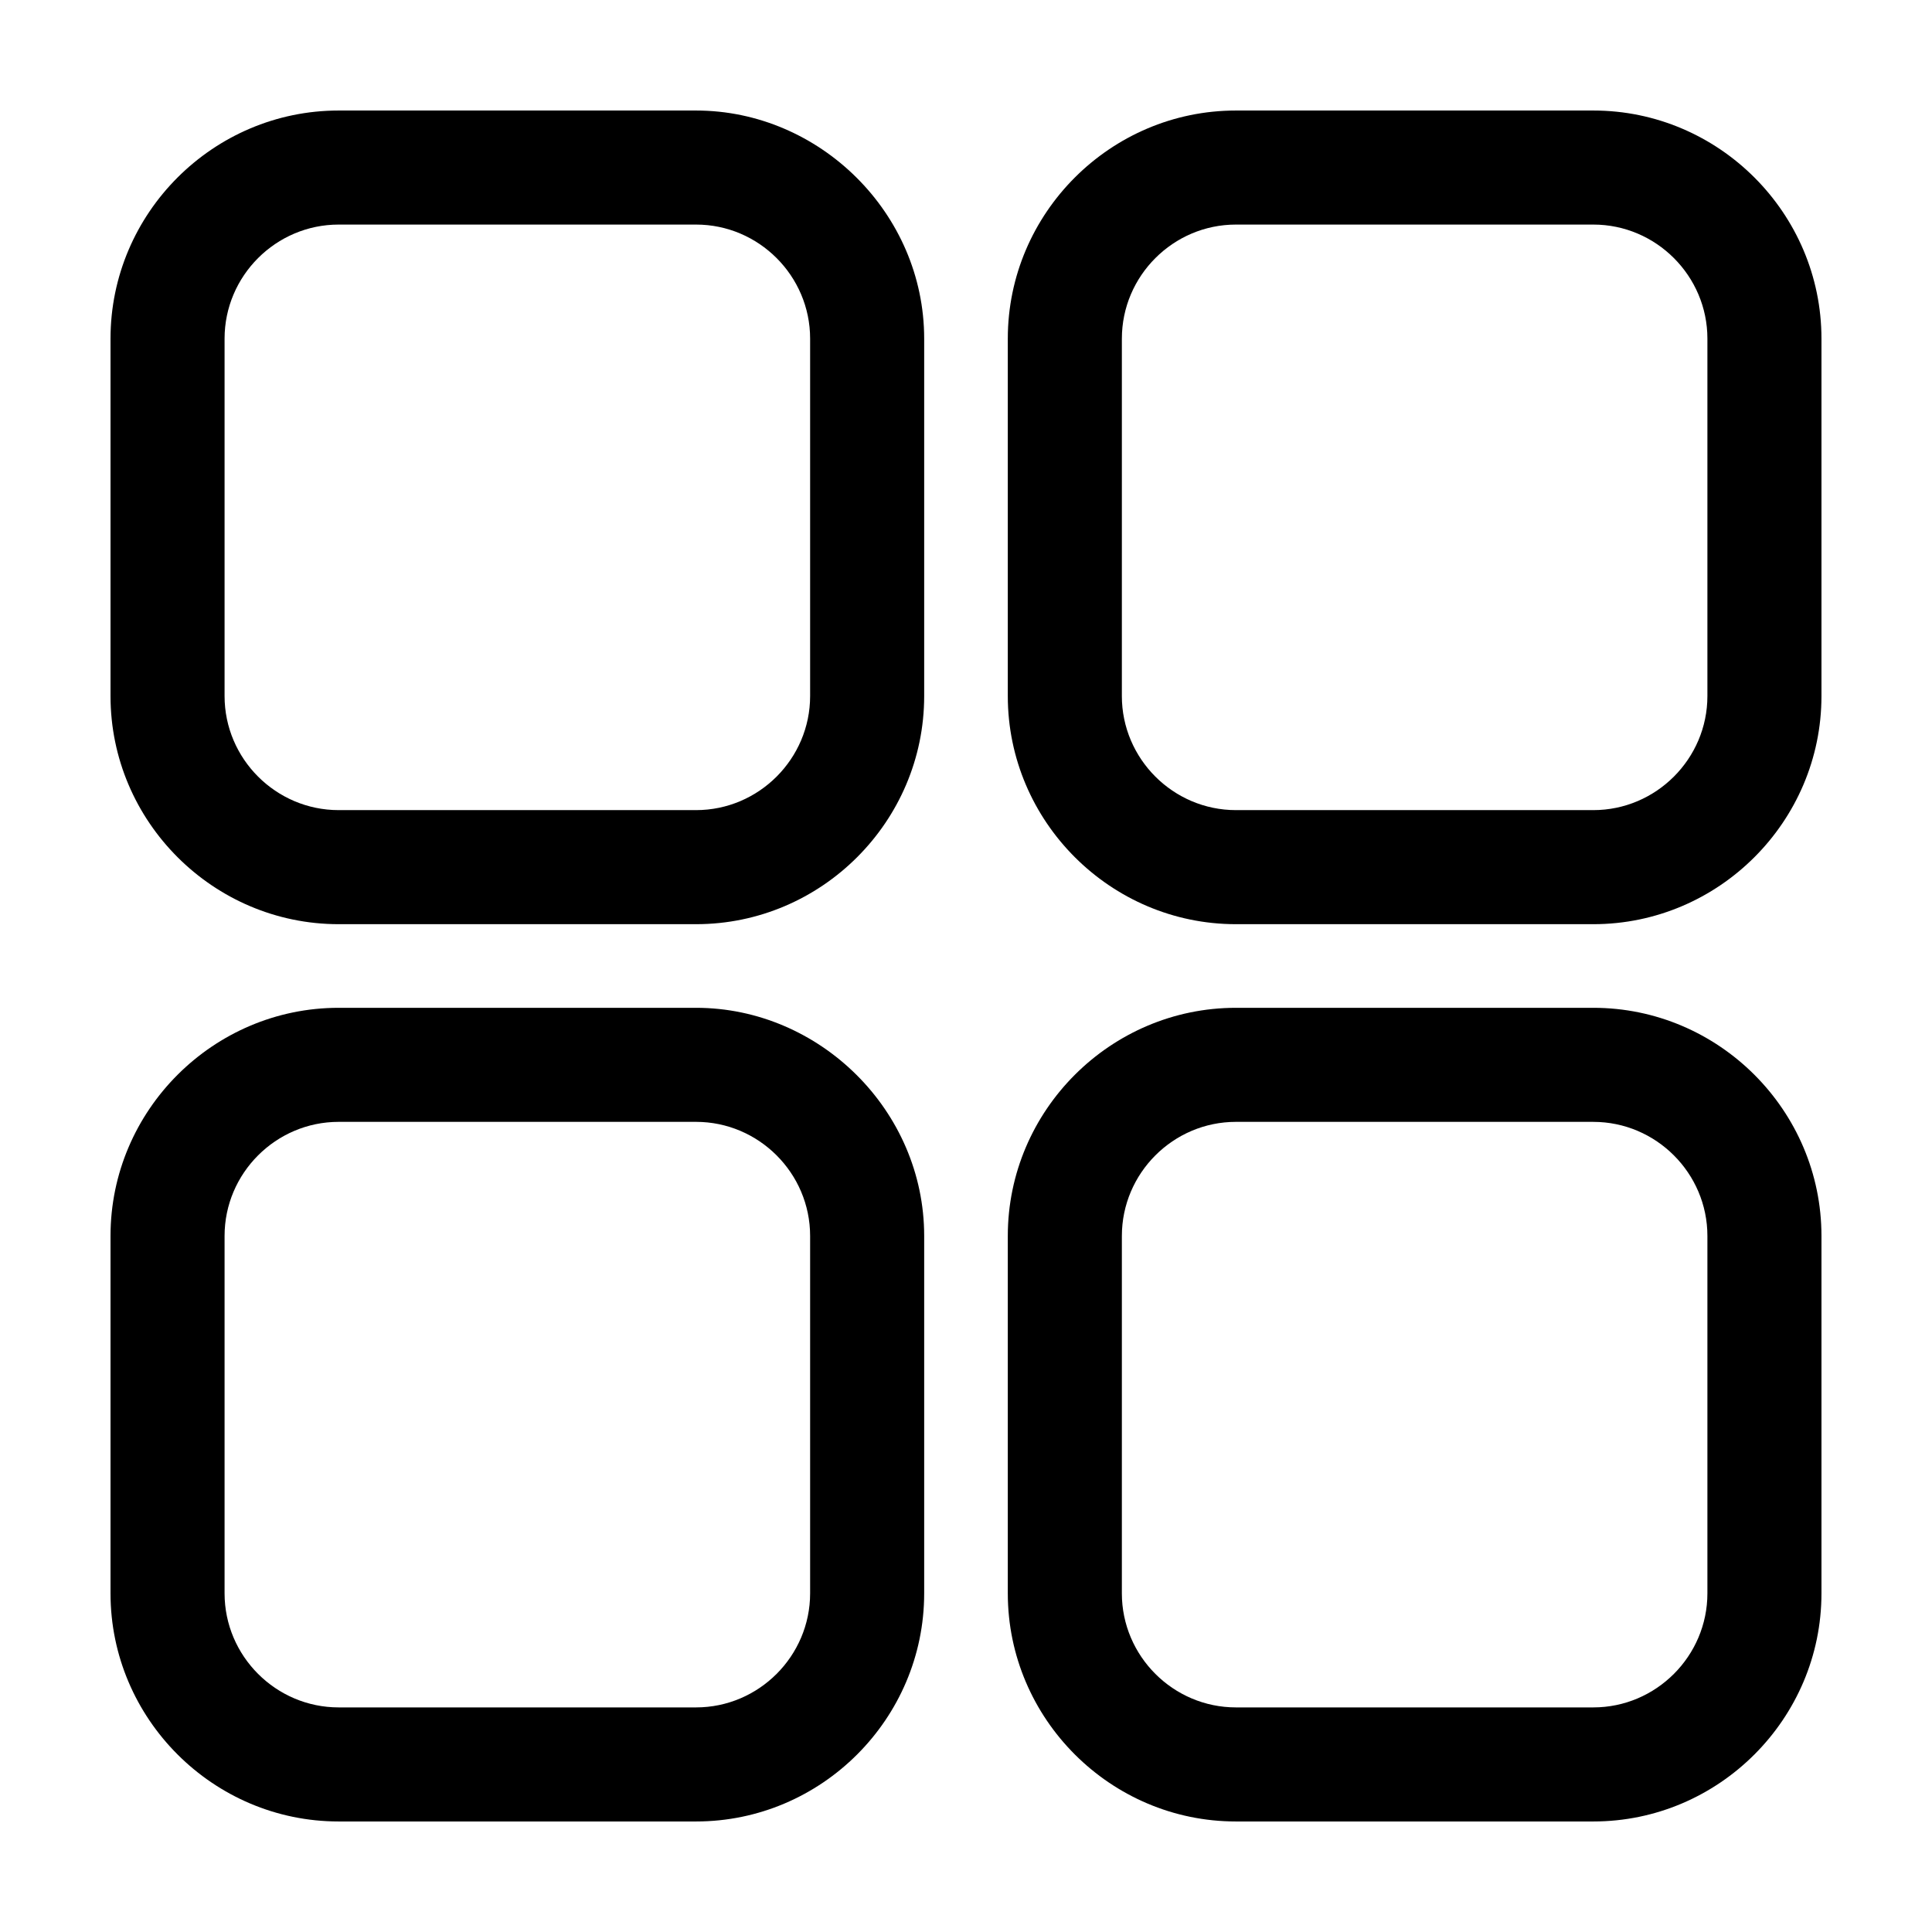
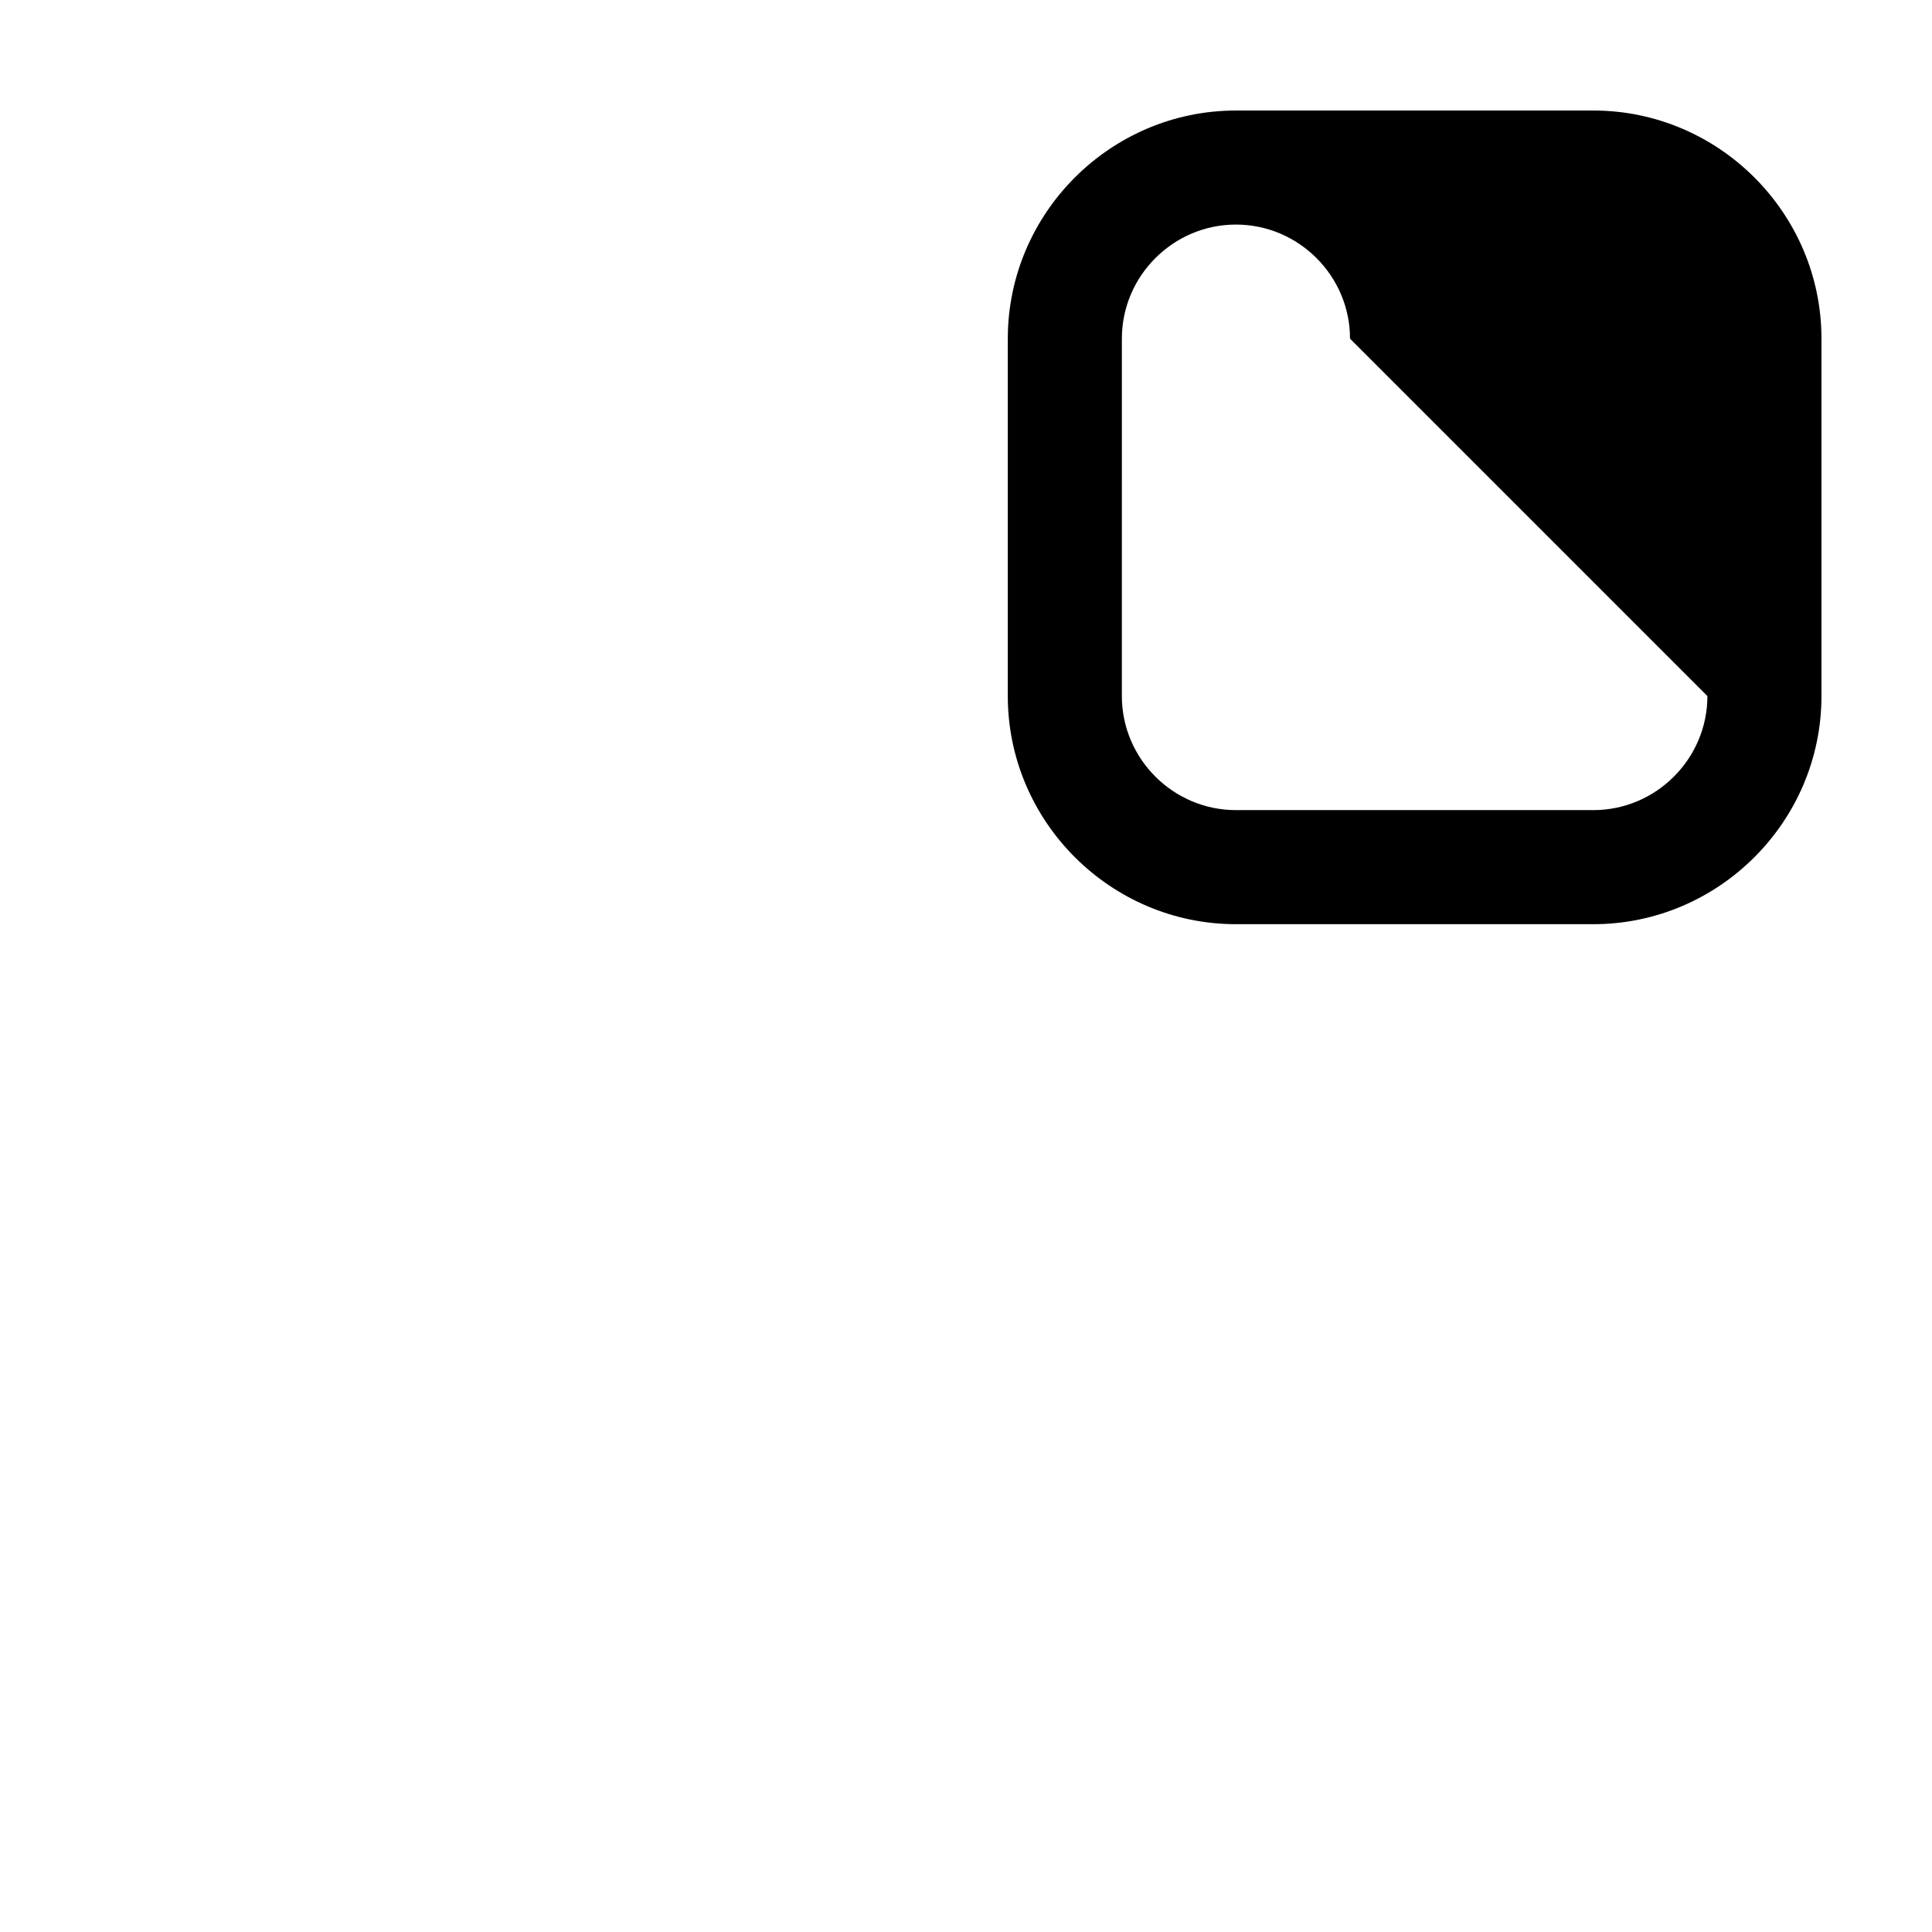
<svg xmlns="http://www.w3.org/2000/svg" fill="#000000" width="800px" height="800px" version="1.1" viewBox="144 144 512 512">
  <g>
-     <path d="m328.46 173.29h-94.715c-33.254 0-60.457 27.203-60.457 60.457v94.715c0 33.25 27.207 60.457 60.457 60.457h94.715c33.25 0 60.457-27.207 60.457-60.457v-94.715c0-33.254-27.707-60.457-60.457-60.457zm30.23 155.17c0 16.625-13.602 30.23-30.23 30.23h-94.715c-16.625 0-30.23-13.602-30.23-30.23v-94.715c0-16.625 13.602-30.23 30.23-30.23h94.715c16.625 0 30.23 13.602 30.23 30.23z" />
-     <path d="m328.46 411.08h-94.715c-33.25 0-60.457 27.207-60.457 60.457v94.715c0 33.25 27.207 60.457 60.457 60.457h94.715c33.25 0 60.457-27.207 60.457-60.457v-94.715c0-33.25-27.707-60.457-60.457-60.457zm30.23 155.17c0 16.625-13.602 30.23-30.23 30.23h-94.715c-16.625 0-30.23-13.602-30.23-30.23v-94.715c0-16.625 13.602-30.23 30.23-30.23h94.715c16.625 0 30.23 13.602 30.23 30.23z" />
-     <path d="m566.25 173.29h-94.715c-33.25 0-60.457 27.207-60.457 60.457v94.715c0 33.25 27.207 60.457 60.457 60.457h94.715c33.25 0 60.457-27.207 60.457-60.457v-94.715c0-33.254-27.203-60.457-60.457-60.457zm30.23 155.17c0 16.625-13.602 30.23-30.23 30.23h-94.715c-16.625 0-30.23-13.602-30.23-30.23l0.004-94.715c0-16.625 13.602-30.23 30.23-30.23h94.711c16.625 0 30.23 13.602 30.23 30.23z" />
-     <path d="m566.25 411.08h-94.715c-33.25 0-60.457 27.207-60.457 60.457v94.715c0 33.25 27.207 60.457 60.457 60.457h94.715c33.25 0 60.457-27.207 60.457-60.457v-94.715c0-33.25-27.203-60.457-60.457-60.457zm30.23 155.17c0 16.625-13.602 30.23-30.23 30.23h-94.715c-16.625 0-30.23-13.602-30.23-30.23l0.004-94.715c0-16.625 13.602-30.23 30.23-30.23l94.711 0.004c16.625 0 30.23 13.602 30.23 30.23z" />
+     <path d="m566.25 173.29h-94.715c-33.25 0-60.457 27.207-60.457 60.457v94.715c0 33.25 27.207 60.457 60.457 60.457h94.715c33.25 0 60.457-27.207 60.457-60.457v-94.715c0-33.254-27.203-60.457-60.457-60.457zm30.23 155.17c0 16.625-13.602 30.23-30.23 30.23h-94.715c-16.625 0-30.23-13.602-30.23-30.23l0.004-94.715c0-16.625 13.602-30.23 30.23-30.23c16.625 0 30.23 13.602 30.23 30.23z" />
  </g>
</svg>